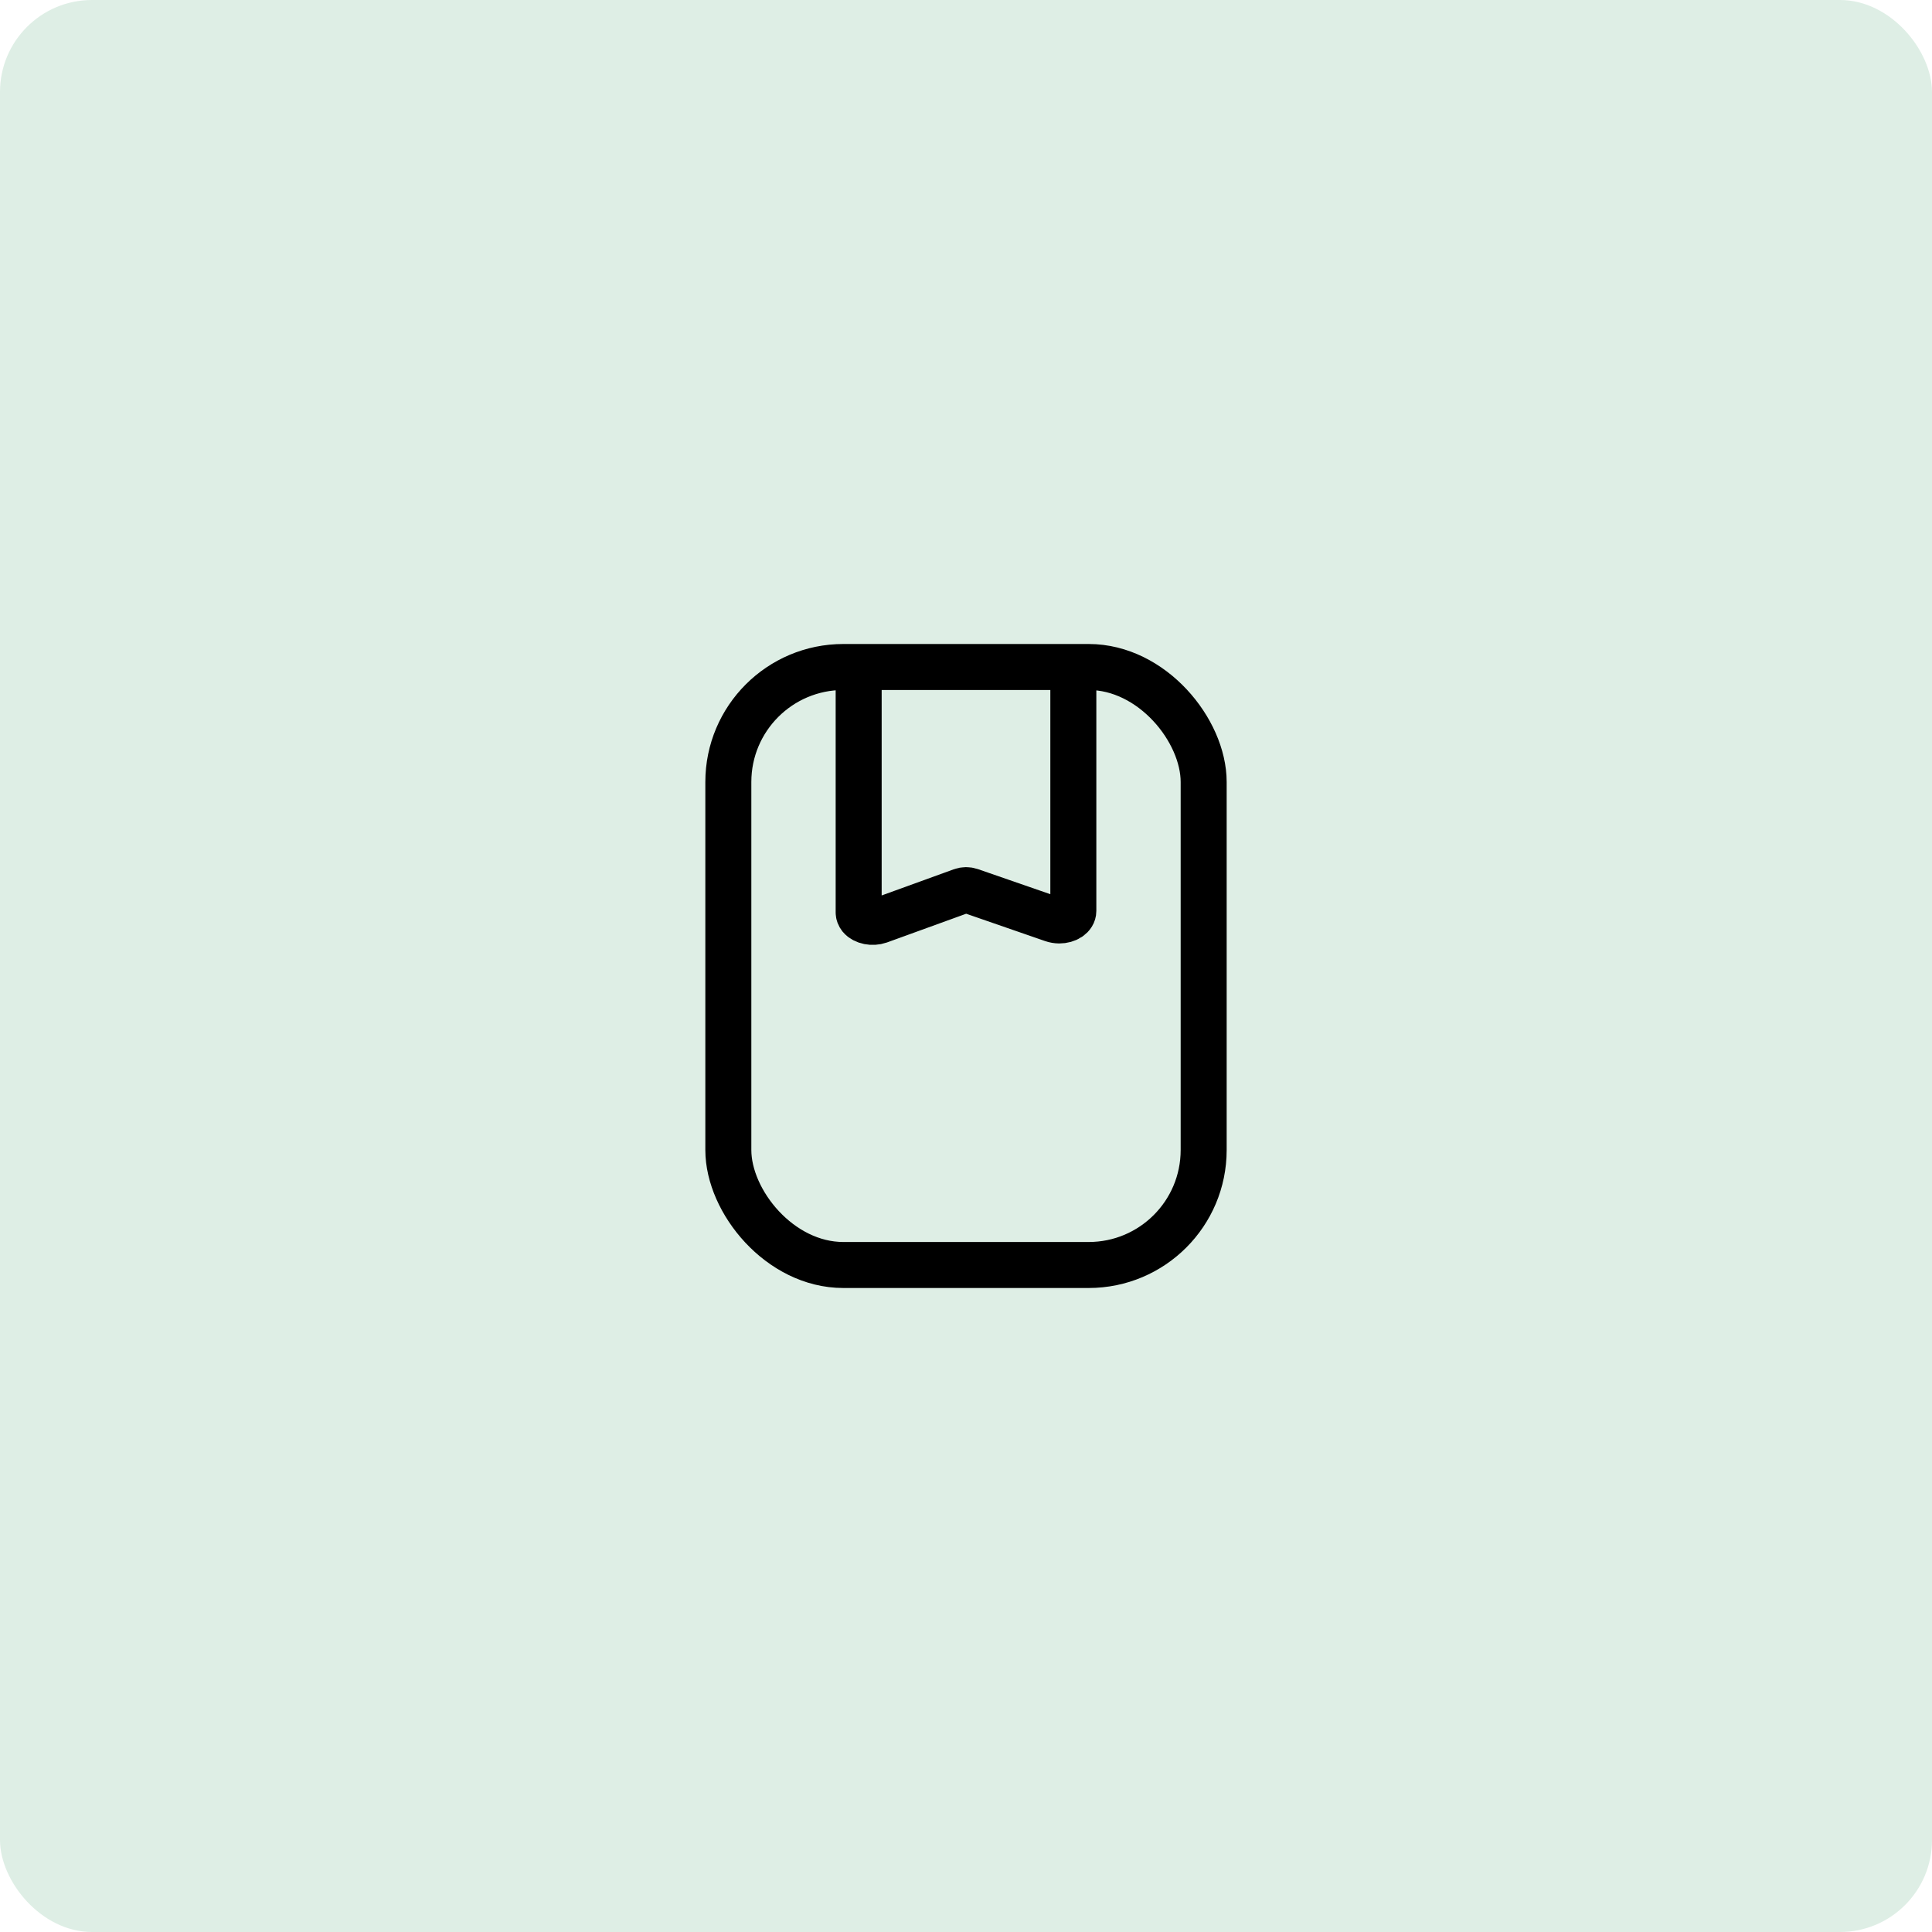
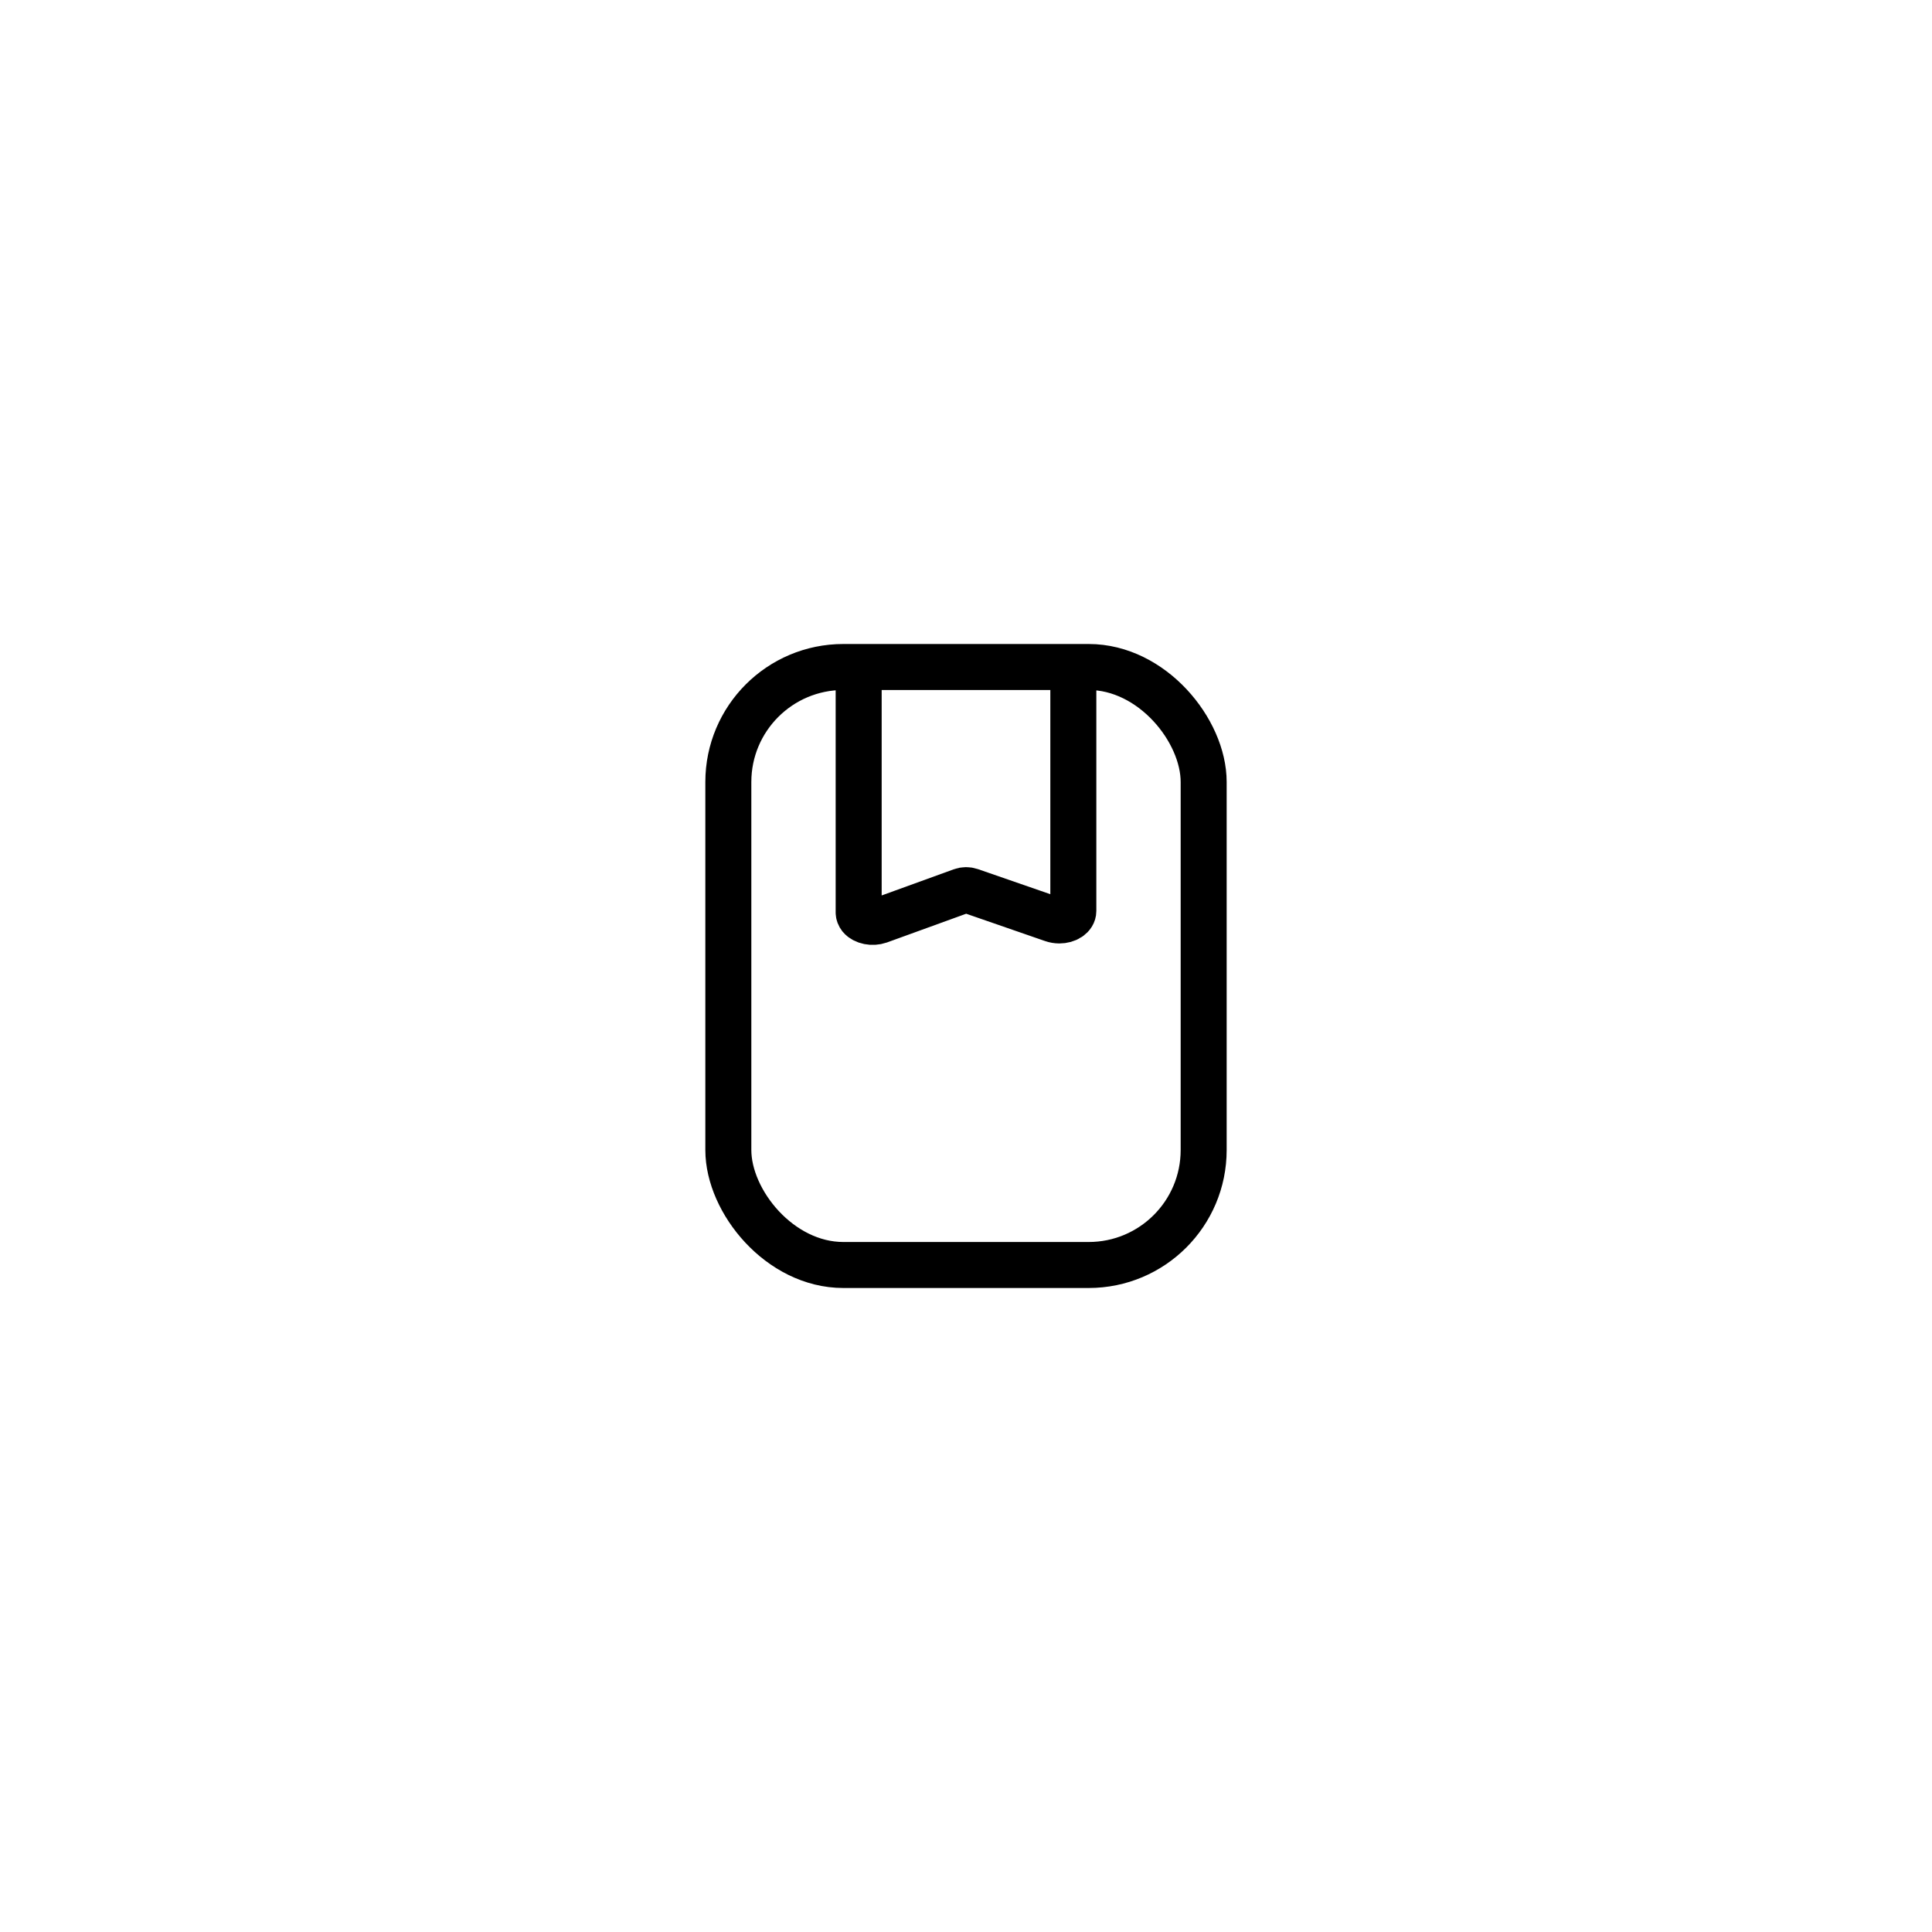
<svg xmlns="http://www.w3.org/2000/svg" width="63" height="63" viewBox="0 0 63 63" fill="none">
-   <rect width="63" height="63" rx="3" fill="#DEEEE5" />
  <rect x="23.75" y="21.75" width="15.5" height="19.5" rx="3.75" stroke="black" stroke-width="1.5" />
  <path d="M28 22.058L28 29.756C28.001 29.807 28.02 29.857 28.055 29.902C28.177 30.049 28.45 30.104 28.671 30.026L31.356 29.052C31.449 29.018 31.551 29.018 31.645 29.05L34.321 29.977C34.389 30.001 34.465 30.014 34.543 30.015C34.664 30.015 34.78 29.983 34.866 29.925C34.952 29.867 35 29.788 35 29.706L35 22" stroke="black" stroke-width="1.5" stroke-linecap="round" stroke-linejoin="round" />
</svg>